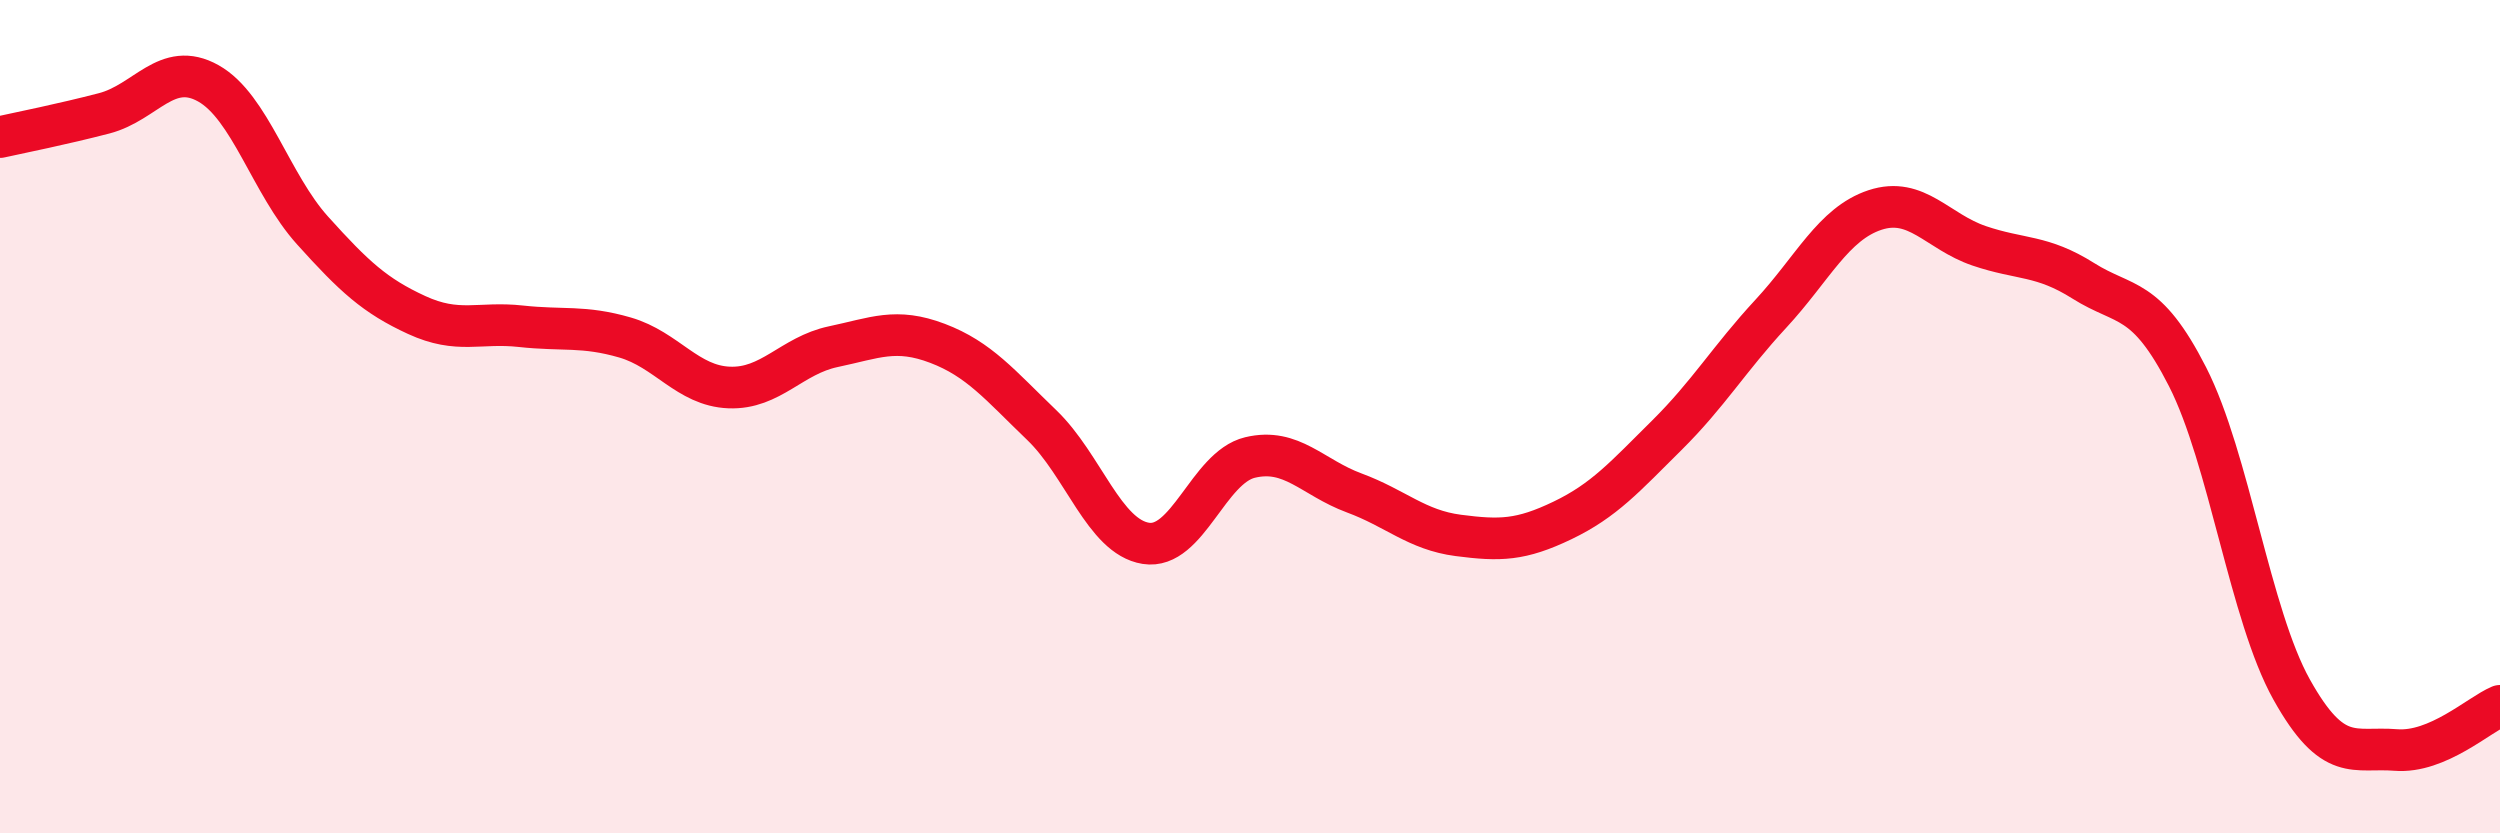
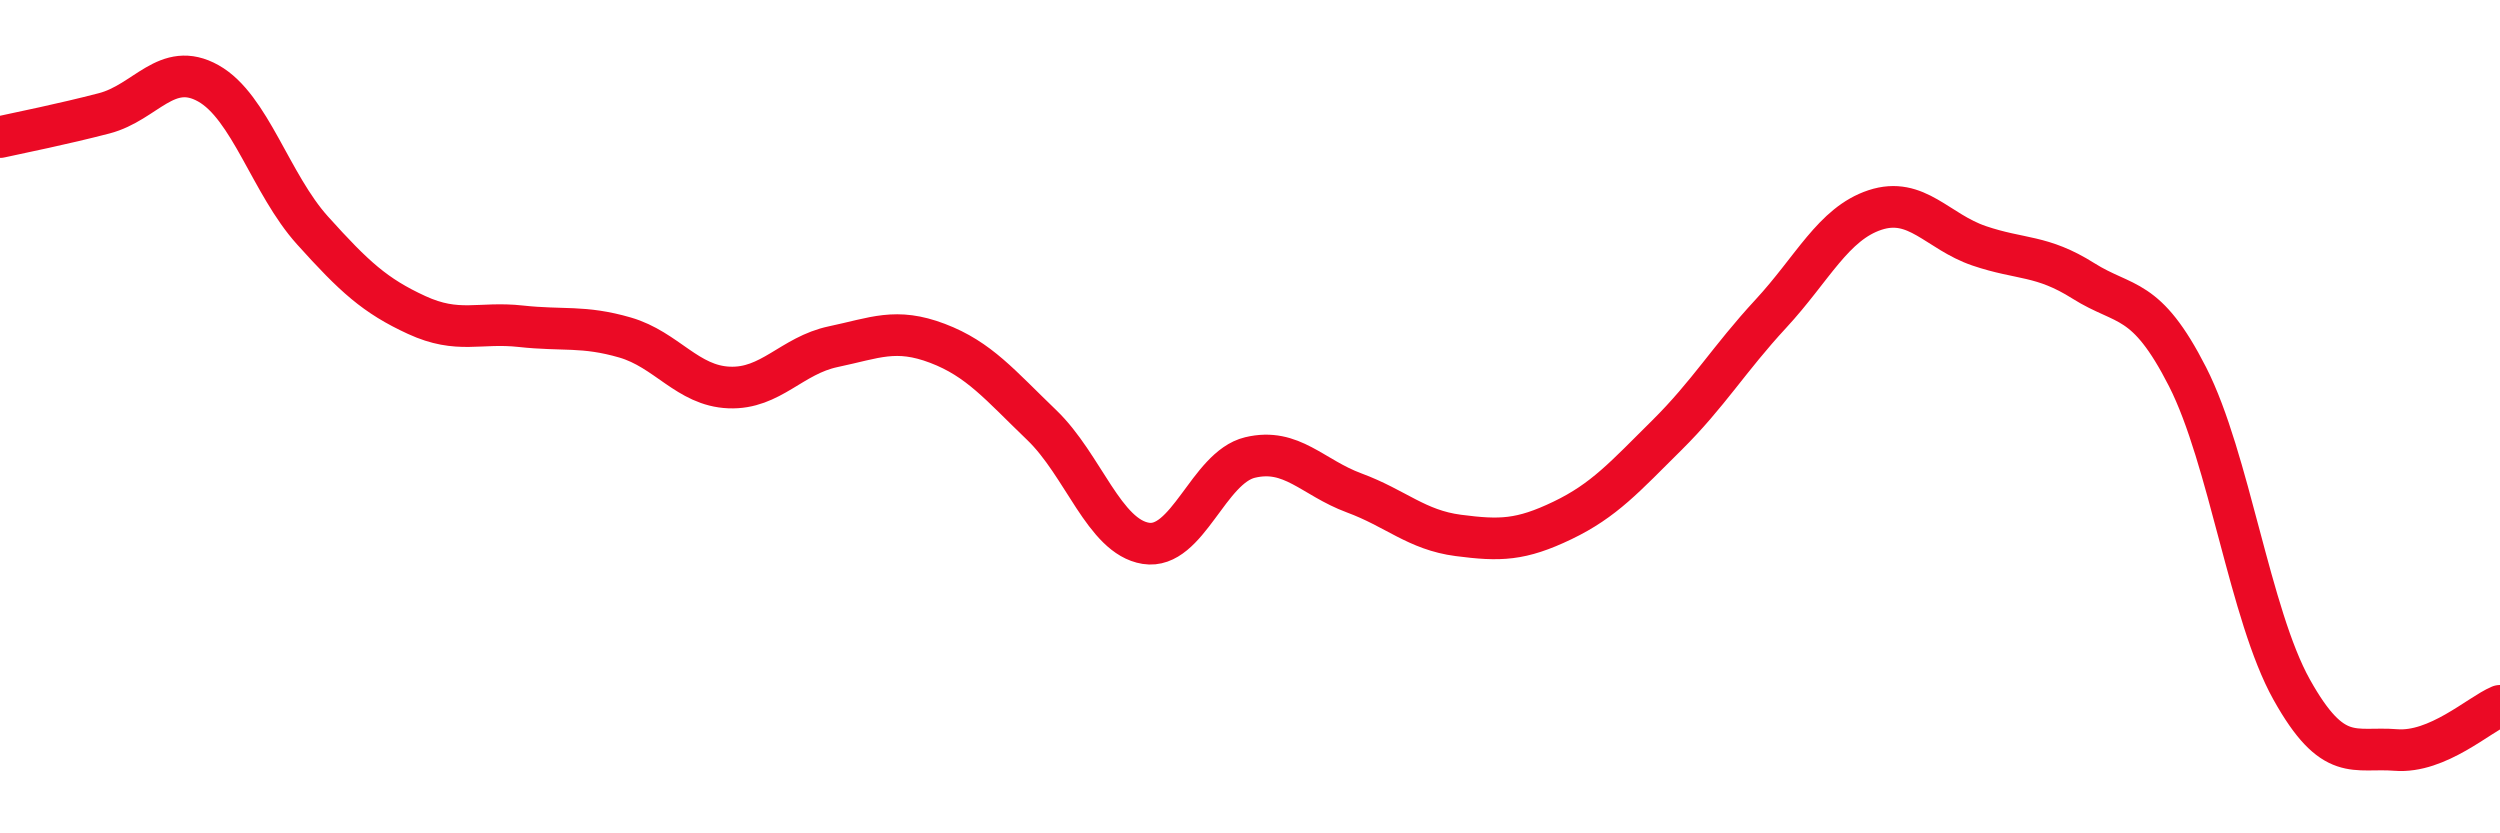
<svg xmlns="http://www.w3.org/2000/svg" width="60" height="20" viewBox="0 0 60 20">
-   <path d="M 0,3.29 C 0.5,3.18 1.5,2.98 2.5,2.72 C 3.5,2.46 4,1.44 5,2 C 6,2.56 6.5,4.42 7.5,5.53 C 8.5,6.64 9,7.1 10,7.56 C 11,8.02 11.5,7.72 12.5,7.83 C 13.5,7.94 14,7.81 15,8.1 C 16,8.39 16.5,9.26 17.5,9.3 C 18.5,9.34 19,8.53 20,8.32 C 21,8.11 21.5,7.86 22.5,8.24 C 23.5,8.62 24,9.24 25,10.2 C 26,11.16 26.5,12.88 27.5,13.04 C 28.5,13.2 29,11.22 30,10.98 C 31,10.74 31.5,11.46 32.5,11.83 C 33.5,12.2 34,12.72 35,12.85 C 36,12.98 36.5,12.97 37.5,12.49 C 38.5,12.01 39,11.44 40,10.45 C 41,9.46 41.5,8.61 42.5,7.53 C 43.5,6.45 44,5.37 45,5.04 C 46,4.71 46.5,5.56 47.5,5.9 C 48.5,6.24 49,6.11 50,6.74 C 51,7.37 51.5,7.08 52.5,9.04 C 53.5,11 54,14.76 55,16.55 C 56,18.34 56.5,17.92 57.5,18 C 58.5,18.08 59.5,17.15 60,16.94L60 20L0 20Z" fill="#EB0A25" opacity="0.1" stroke-linecap="round" stroke-linejoin="round" />
  <path d="M 0,3.29 C 0.5,3.18 1.5,2.98 2.5,2.72 C 3.5,2.46 4,1.44 5,2 C 6,2.56 6.5,4.42 7.5,5.53 C 8.5,6.64 9,7.1 10,7.56 C 11,8.02 11.5,7.72 12.5,7.83 C 13.5,7.94 14,7.81 15,8.1 C 16,8.39 16.5,9.26 17.5,9.3 C 18.5,9.34 19,8.53 20,8.32 C 21,8.11 21.5,7.86 22.5,8.24 C 23.5,8.62 24,9.24 25,10.2 C 26,11.16 26.5,12.88 27.5,13.04 C 28.5,13.2 29,11.22 30,10.98 C 31,10.74 31.5,11.46 32.5,11.83 C 33.5,12.2 34,12.72 35,12.85 C 36,12.98 36.5,12.97 37.5,12.49 C 38.5,12.01 39,11.44 40,10.45 C 41,9.46 41.5,8.61 42.5,7.53 C 43.5,6.45 44,5.37 45,5.04 C 46,4.71 46.5,5.56 47.5,5.9 C 48.5,6.24 49,6.11 50,6.74 C 51,7.37 51.5,7.08 52.5,9.04 C 53.5,11 54,14.76 55,16.55 C 56,18.34 56.5,17.92 57.5,18 C 58.5,18.08 59.5,17.15 60,16.94" stroke="#EB0A25" stroke-width="1" fill="none" stroke-linecap="round" stroke-linejoin="round" />
</svg>